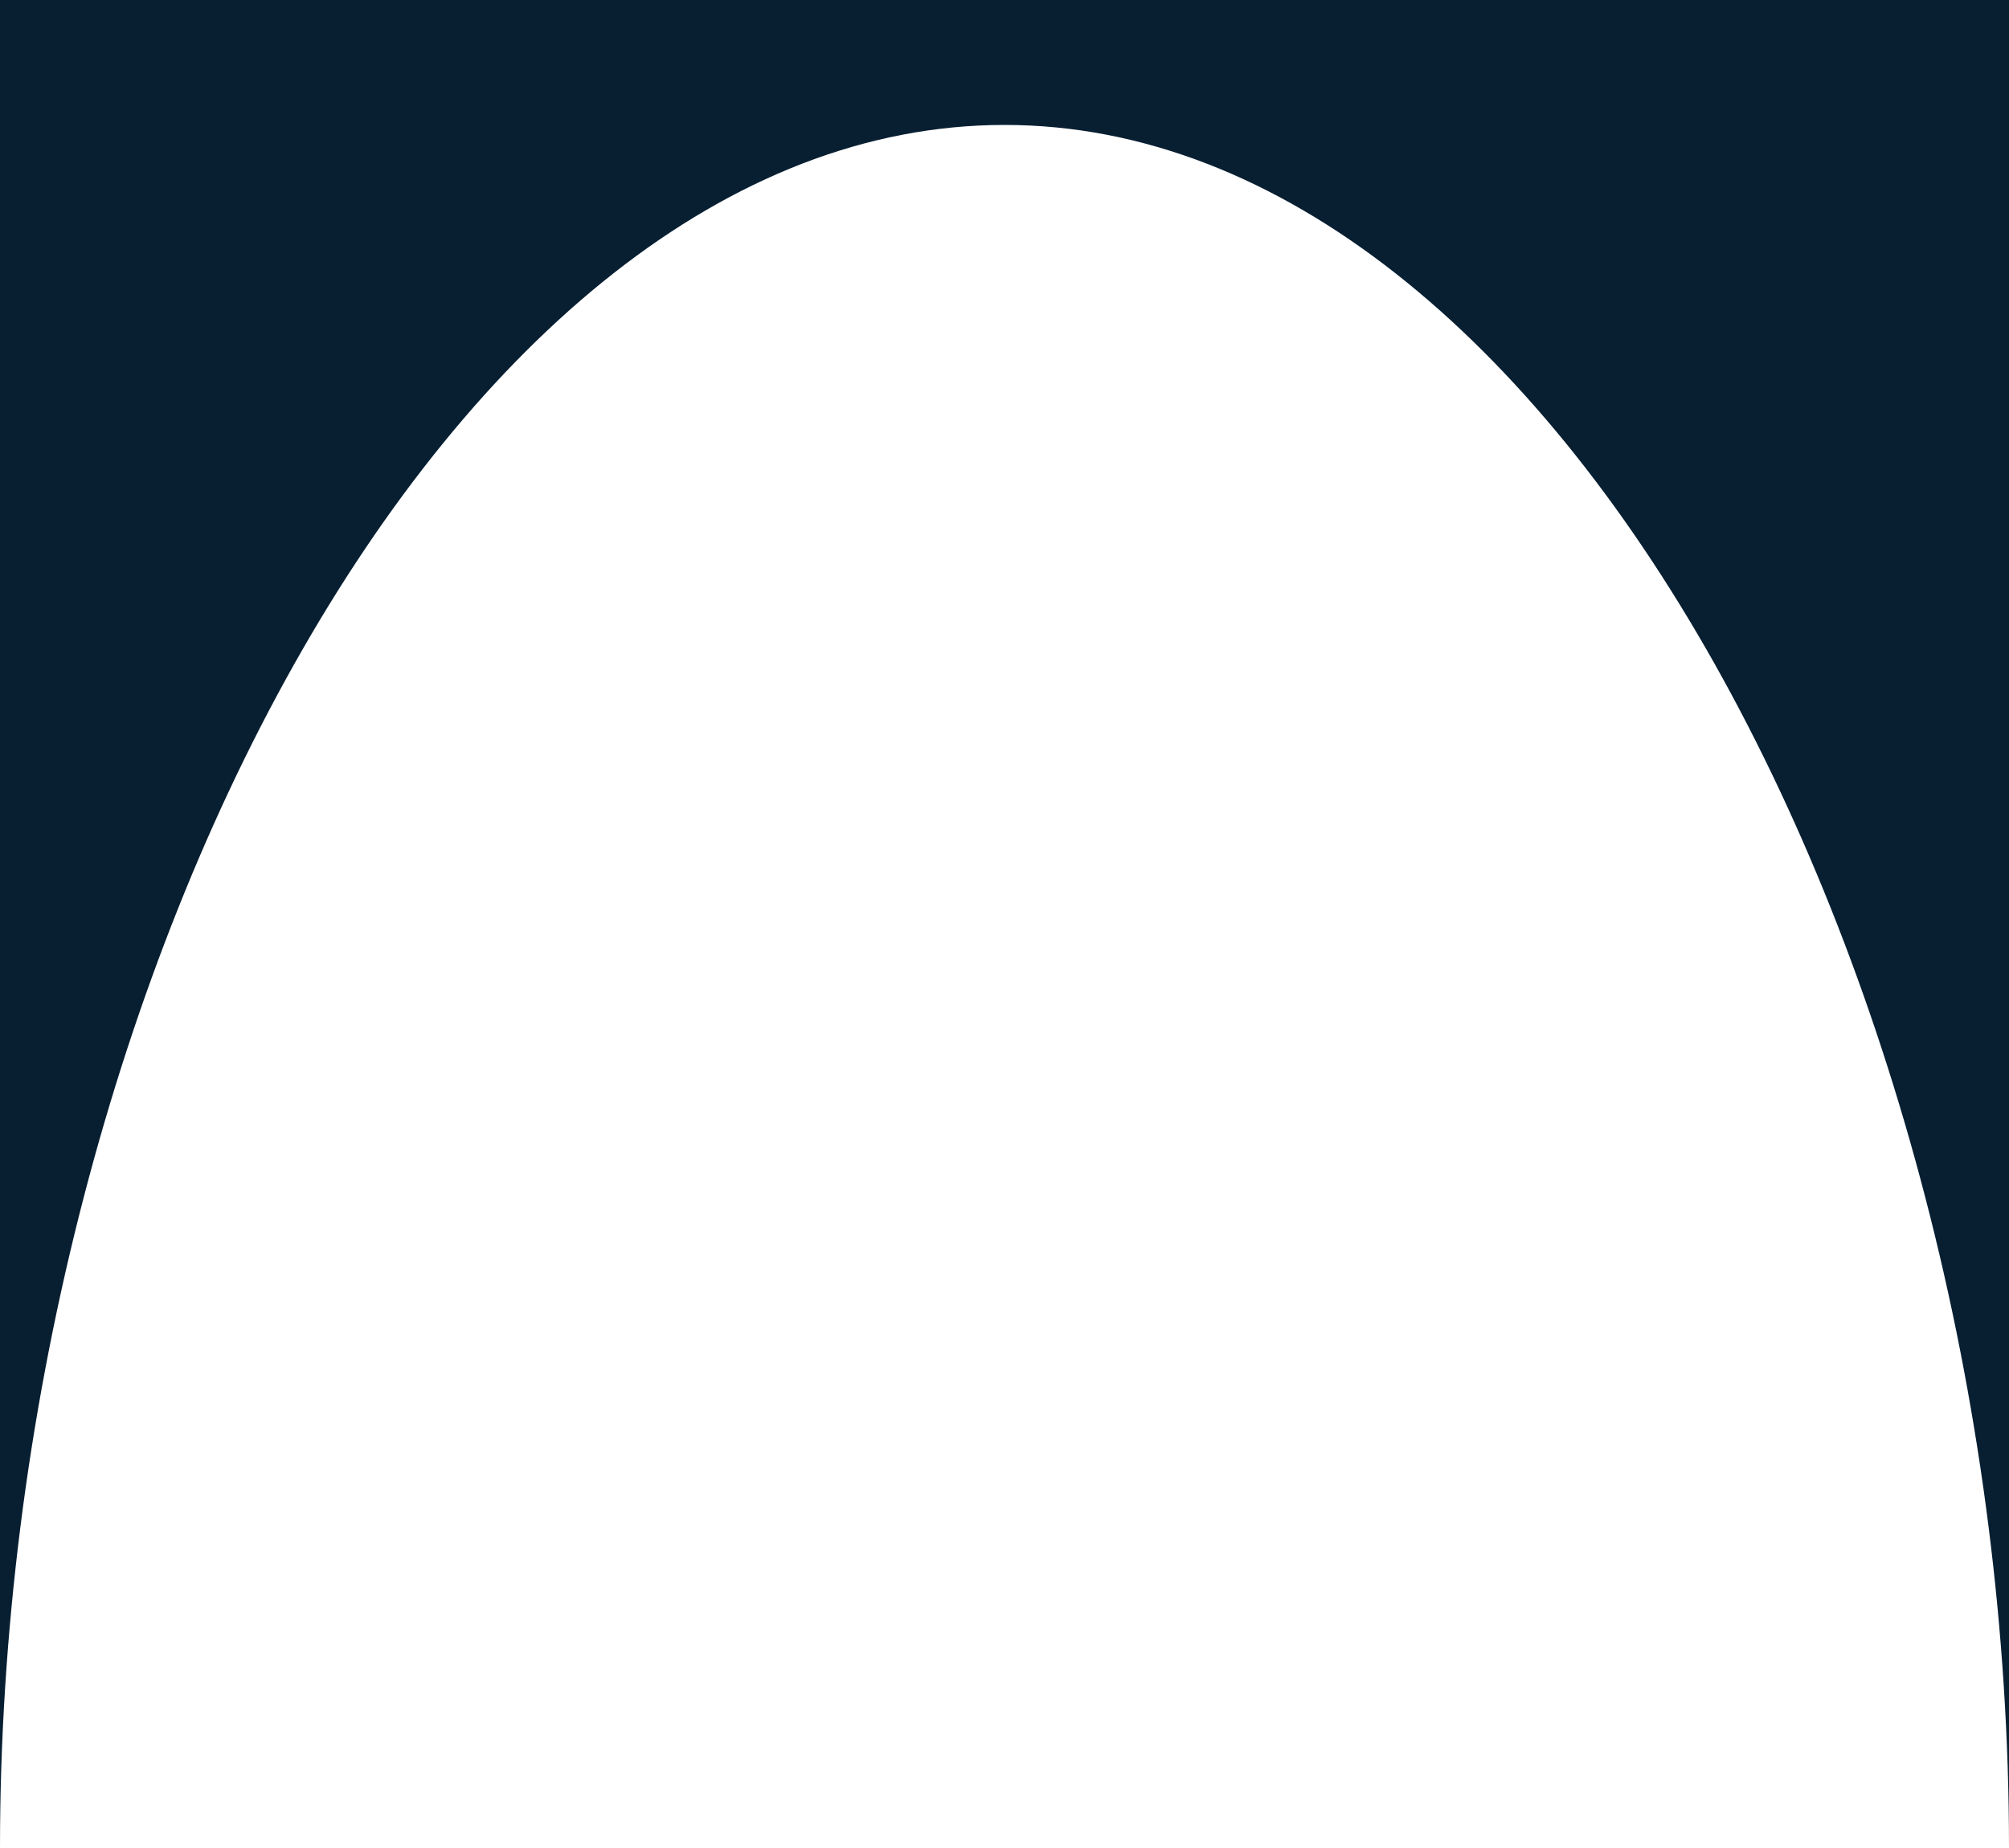
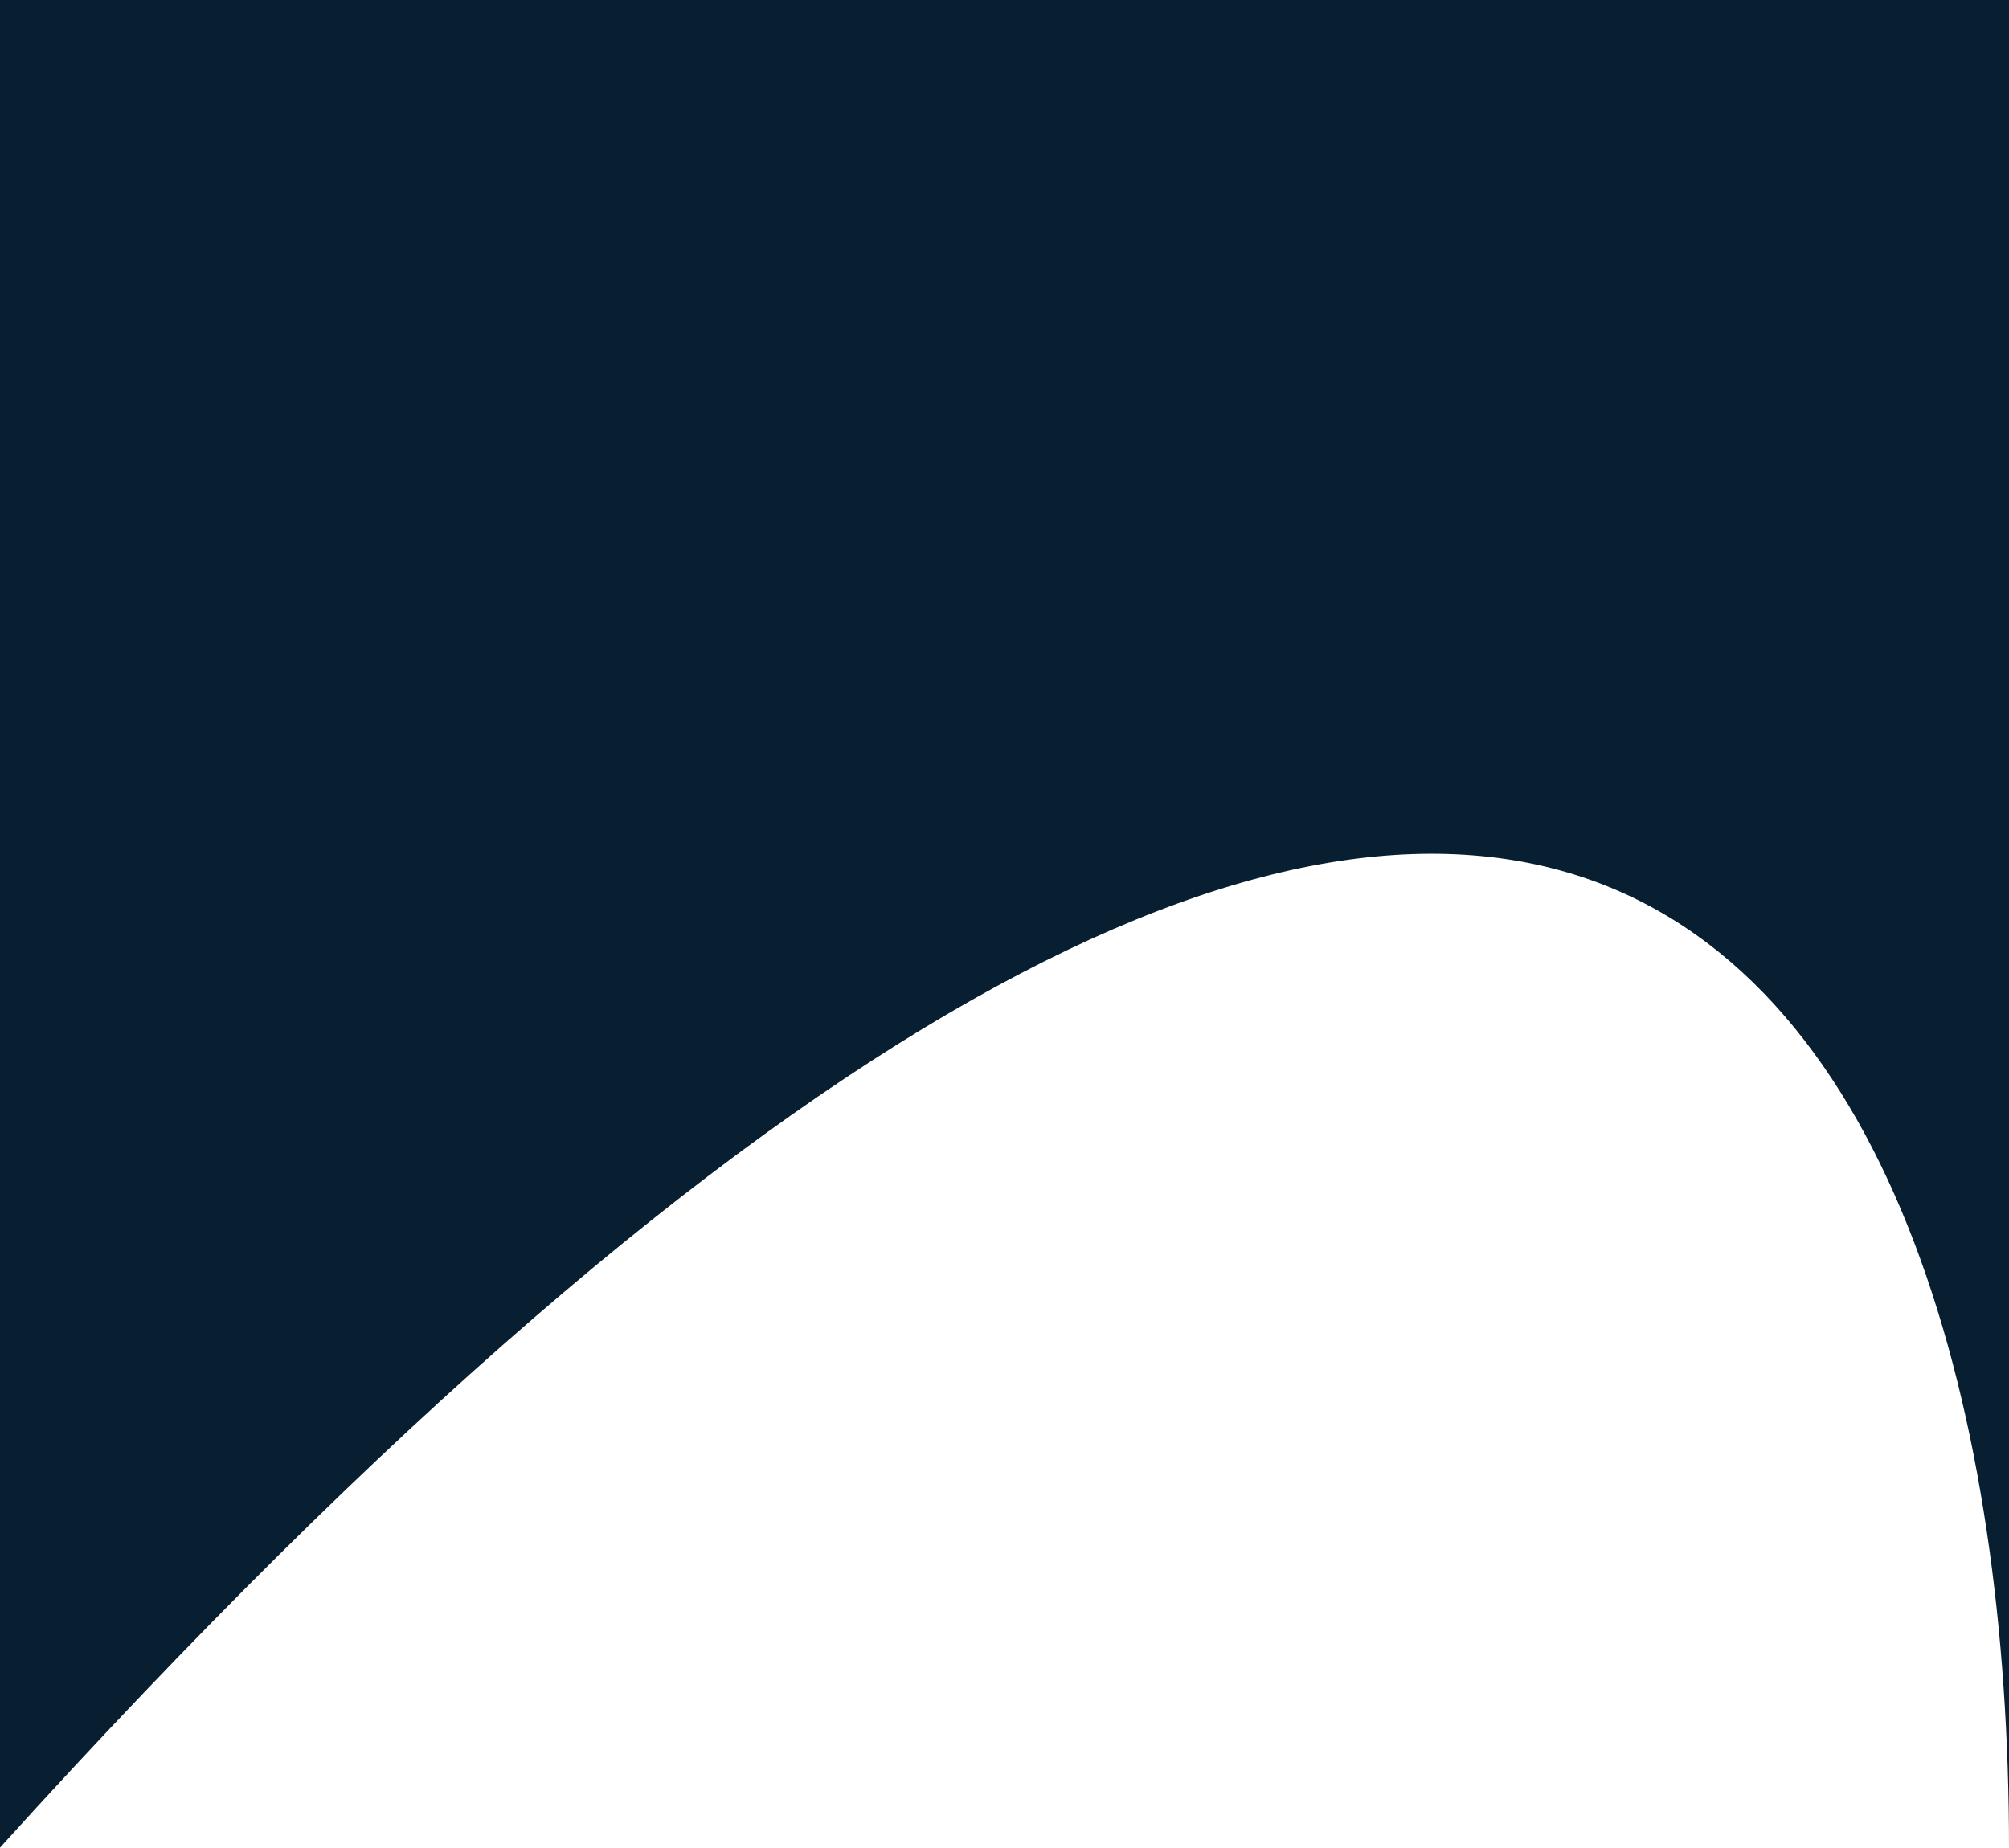
<svg xmlns="http://www.w3.org/2000/svg" width="5362" height="4932" viewBox="0 0 5362 4932" fill="none">
-   <path fill-rule="evenodd" clip-rule="evenodd" d="M5362 0H0V4932C0 2638.91 1200.32 333.5 2681 333.5C4161.68 333.5 5362 2638.91 5362 4932V0Z" fill="#081F32" />
+   <path fill-rule="evenodd" clip-rule="evenodd" d="M5362 0H0V4932C4161.68 333.5 5362 2638.91 5362 4932V0Z" fill="#081F32" />
</svg>